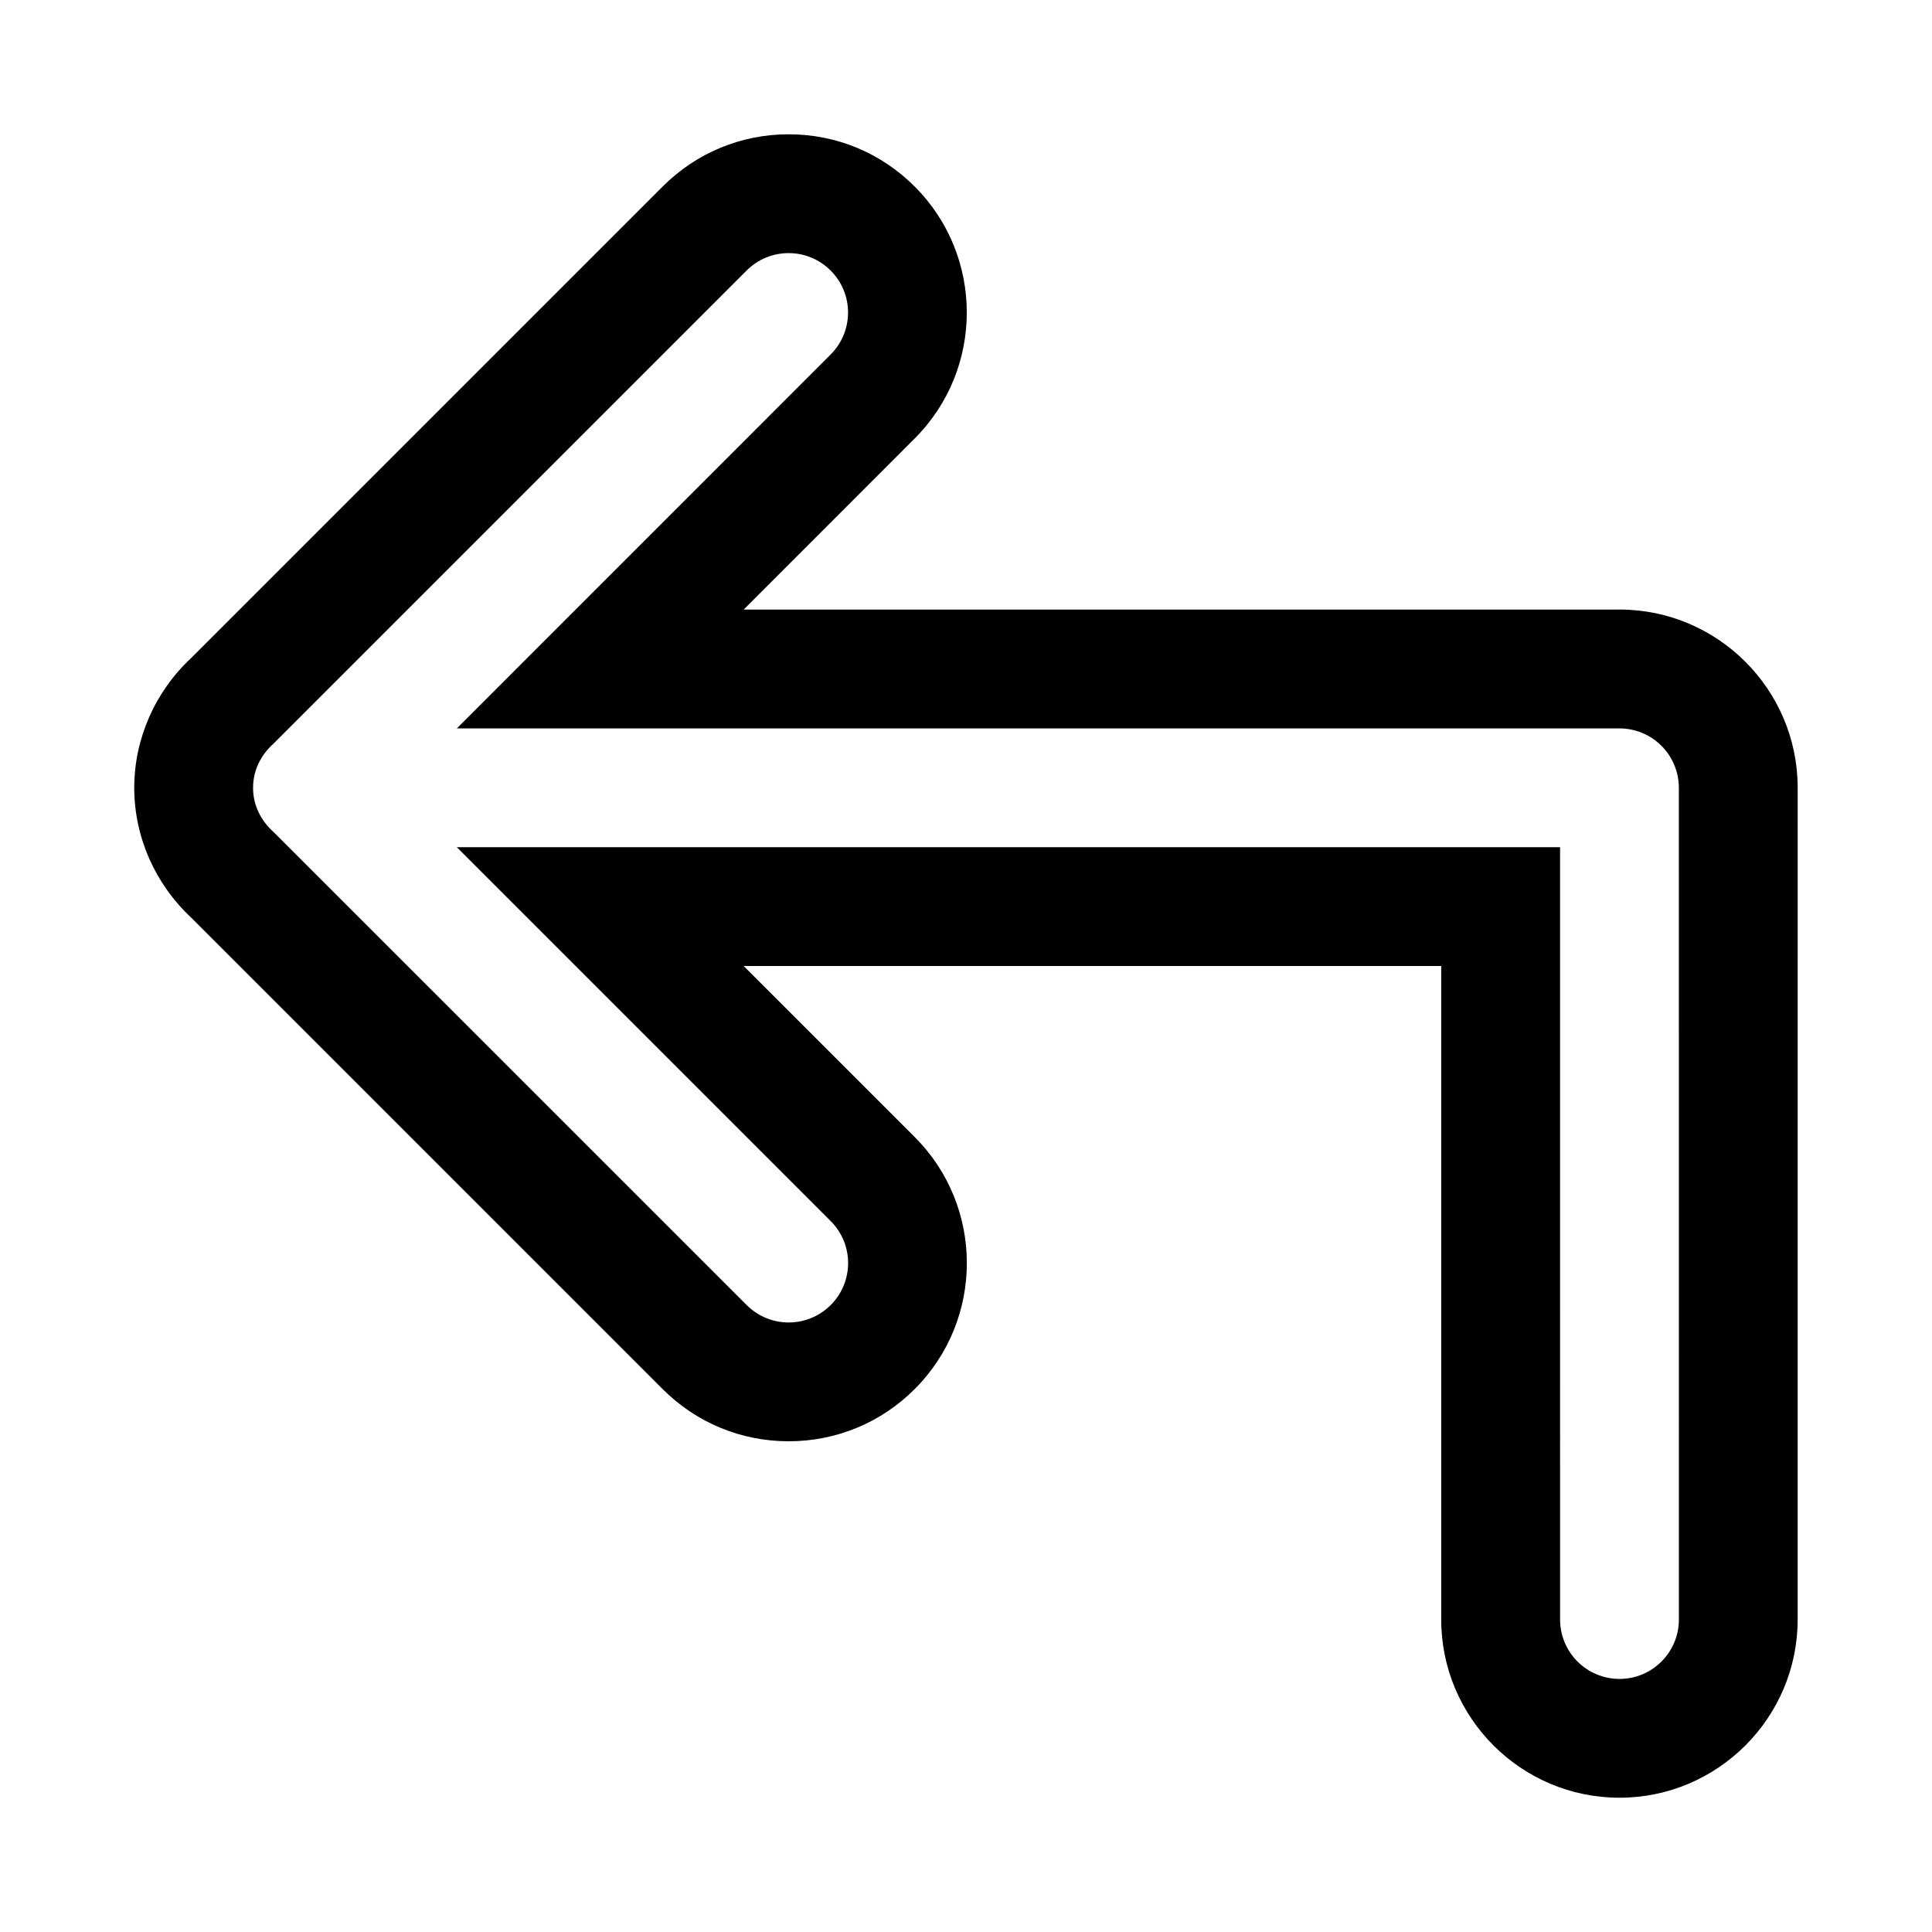
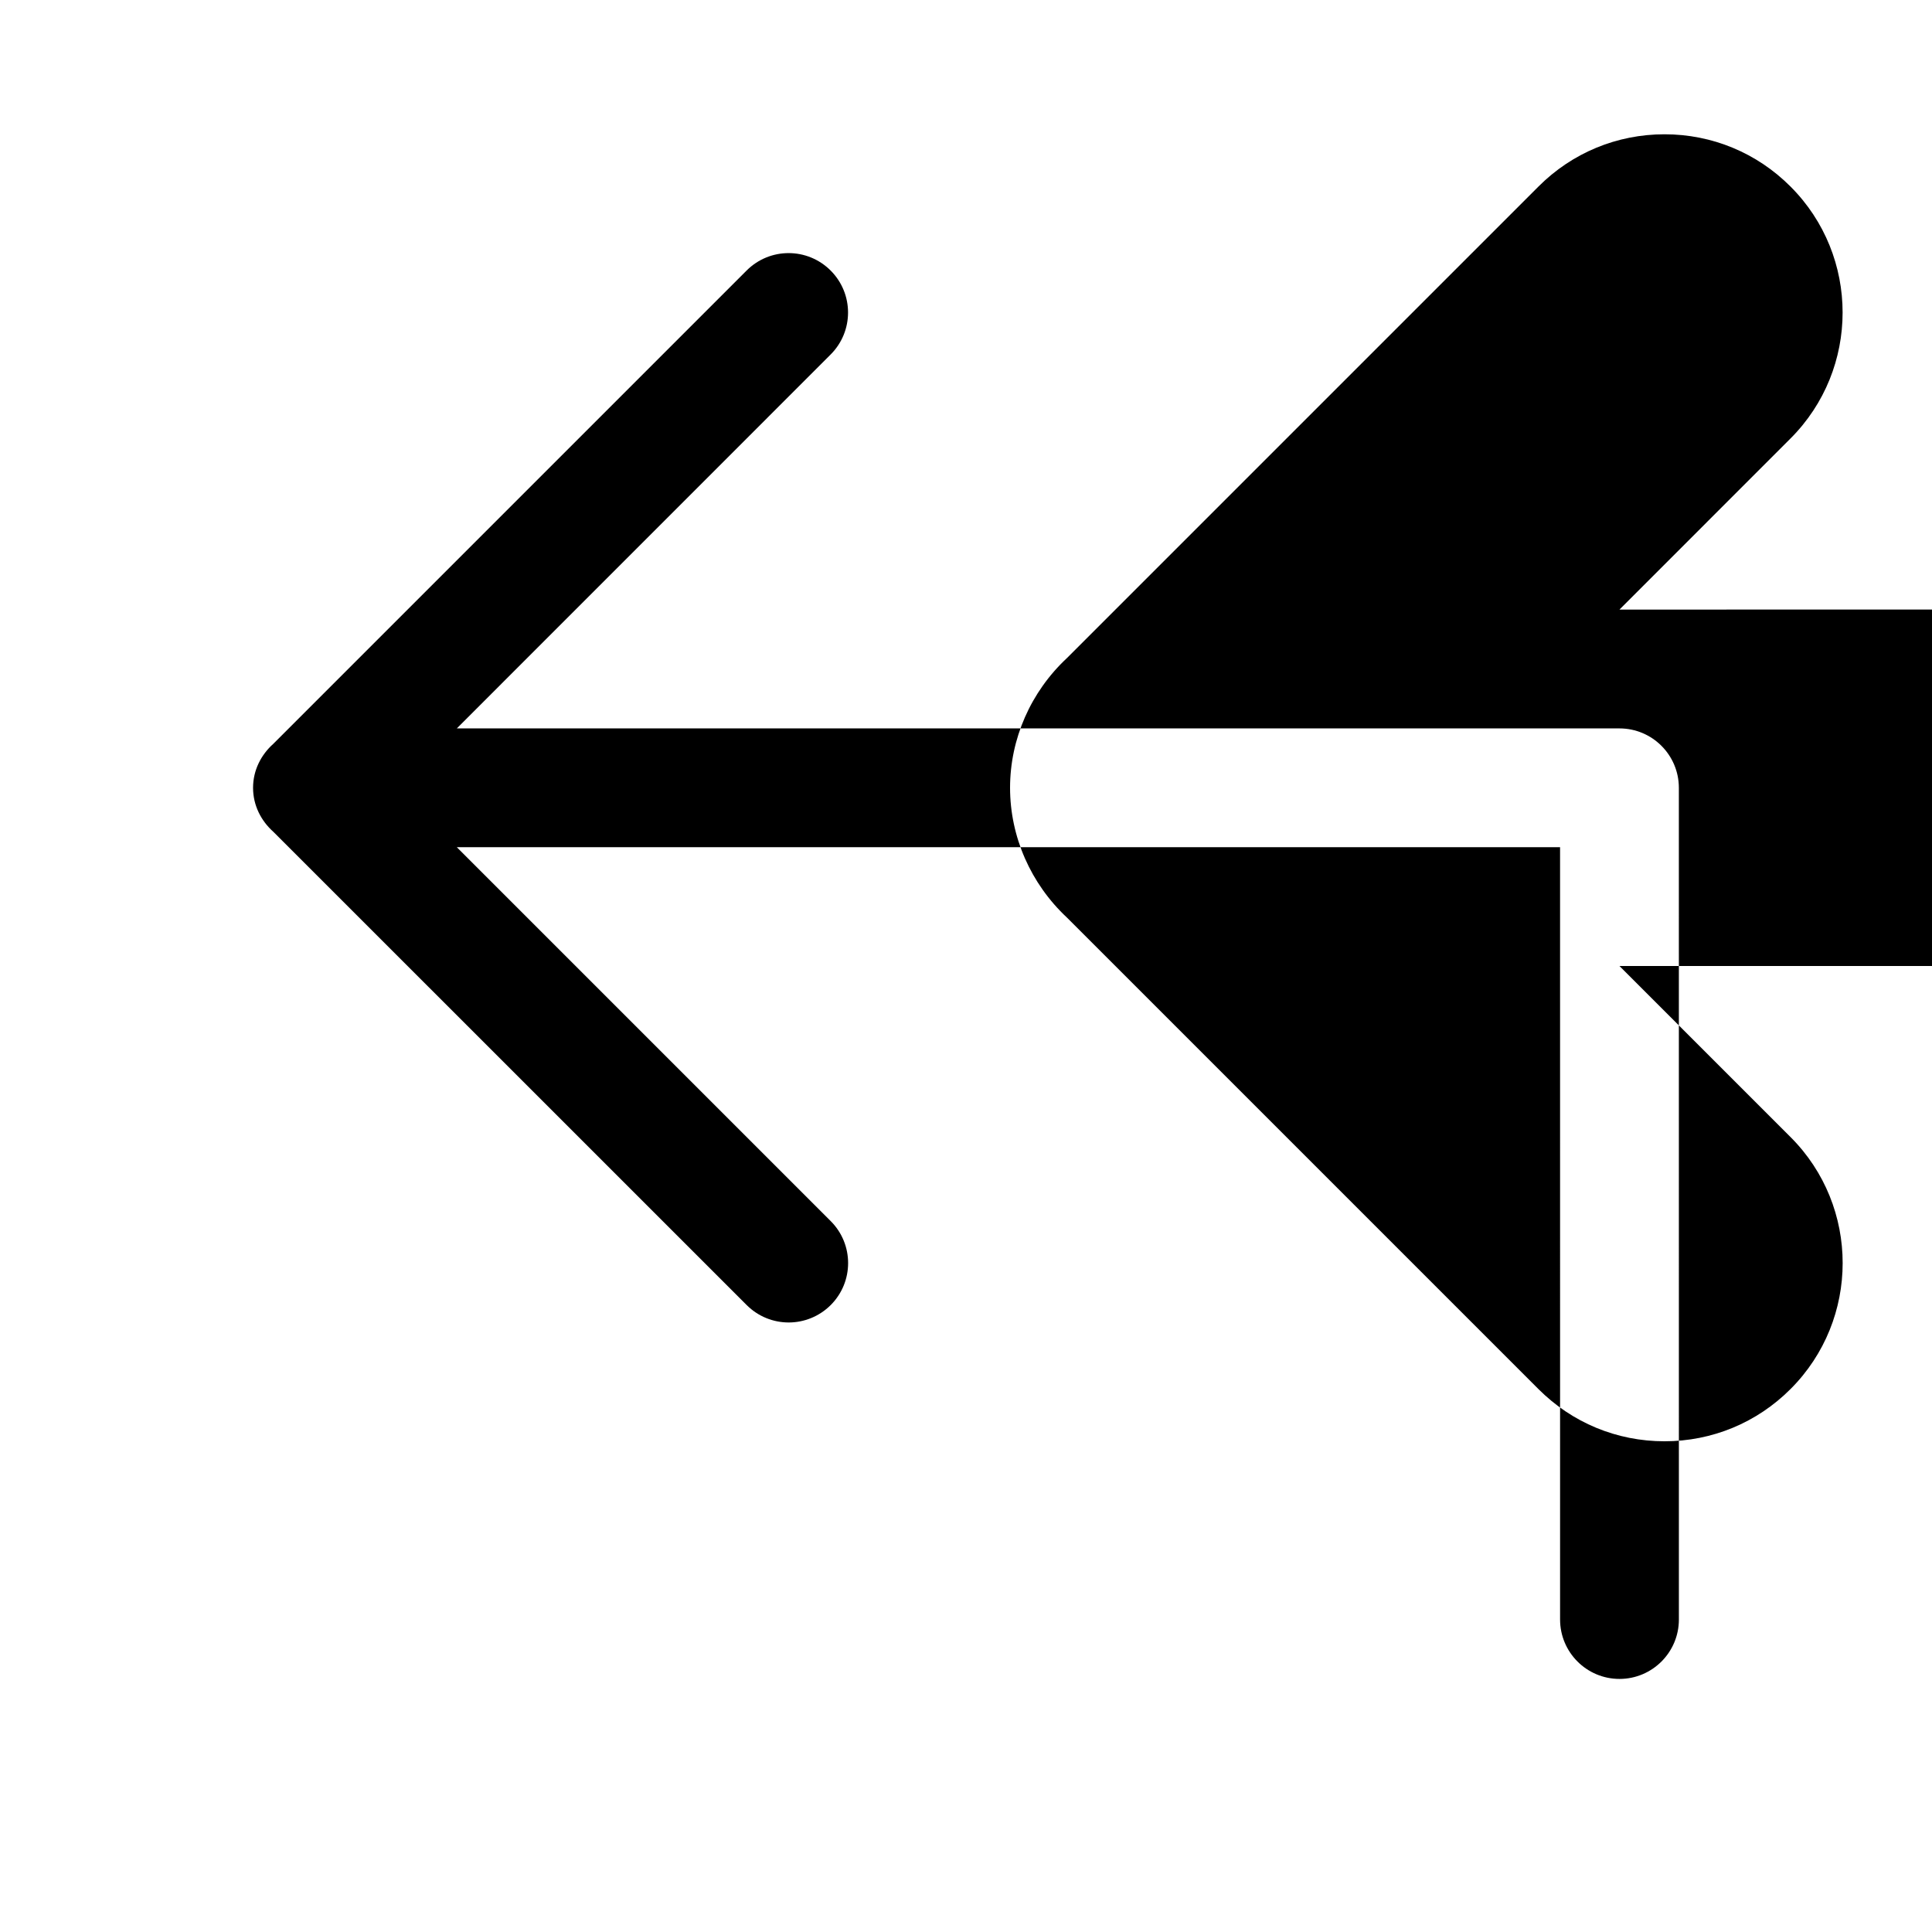
<svg xmlns="http://www.w3.org/2000/svg" fill="#000000" width="800px" height="800px" version="1.1" viewBox="144 144 512 512">
-   <path d="m573.18 305.54h-232.1l45.312-45.328c18.422-18.406 18.422-48.383 0-66.785-8.914-8.93-20.77-13.84-33.379-13.84s-24.48 4.914-33.395 13.84l-124.96 124.96c-9.602 8.957-15.082 21.426-15.082 34.383s5.481 25.426 15.066 34.387l124.96 124.96c8.926 8.926 20.781 13.836 33.41 13.836 12.609 0 24.48-4.914 33.395-13.84 18.422-18.406 18.422-48.383 0-66.785l-45.328-45.324h184.86v173.18c0 26.039 21.191 47.23 47.23 47.23 26.039 0 47.23-21.191 47.23-47.23l0.004-220.42c0-26.039-21.191-47.23-47.23-47.23zm15.742 267.65c0 8.691-7.055 15.742-15.742 15.742-8.691 0-15.742-7.055-15.742-15.742l-0.004-204.67h-292.37l99.078 99.078c6.156 6.156 6.156 16.105 0 22.262-3.086 3.066-7.117 4.609-11.129 4.609-4.031 0-8.062-1.543-11.133-4.613l-125.45-125.43c-3.227-2.883-5.367-6.977-5.367-11.652s2.141-8.77 5.367-11.652l125.43-125.43c6.156-6.156 16.105-6.156 22.262 0s6.156 16.105 0 22.262l-99.062 99.082h308.11c8.691 0 15.742 7.055 15.742 15.742z" />
+   <path d="m573.18 305.54l45.312-45.328c18.422-18.406 18.422-48.383 0-66.785-8.914-8.93-20.77-13.84-33.379-13.84s-24.48 4.914-33.395 13.84l-124.96 124.96c-9.602 8.957-15.082 21.426-15.082 34.383s5.481 25.426 15.066 34.387l124.96 124.96c8.926 8.926 20.781 13.836 33.41 13.836 12.609 0 24.48-4.914 33.395-13.84 18.422-18.406 18.422-48.383 0-66.785l-45.328-45.324h184.86v173.18c0 26.039 21.191 47.23 47.23 47.23 26.039 0 47.23-21.191 47.23-47.23l0.004-220.42c0-26.039-21.191-47.23-47.23-47.23zm15.742 267.65c0 8.691-7.055 15.742-15.742 15.742-8.691 0-15.742-7.055-15.742-15.742l-0.004-204.67h-292.37l99.078 99.078c6.156 6.156 6.156 16.105 0 22.262-3.086 3.066-7.117 4.609-11.129 4.609-4.031 0-8.062-1.543-11.133-4.613l-125.45-125.43c-3.227-2.883-5.367-6.977-5.367-11.652s2.141-8.77 5.367-11.652l125.43-125.43c6.156-6.156 16.105-6.156 22.262 0s6.156 16.105 0 22.262l-99.062 99.082h308.11c8.691 0 15.742 7.055 15.742 15.742z" />
</svg>